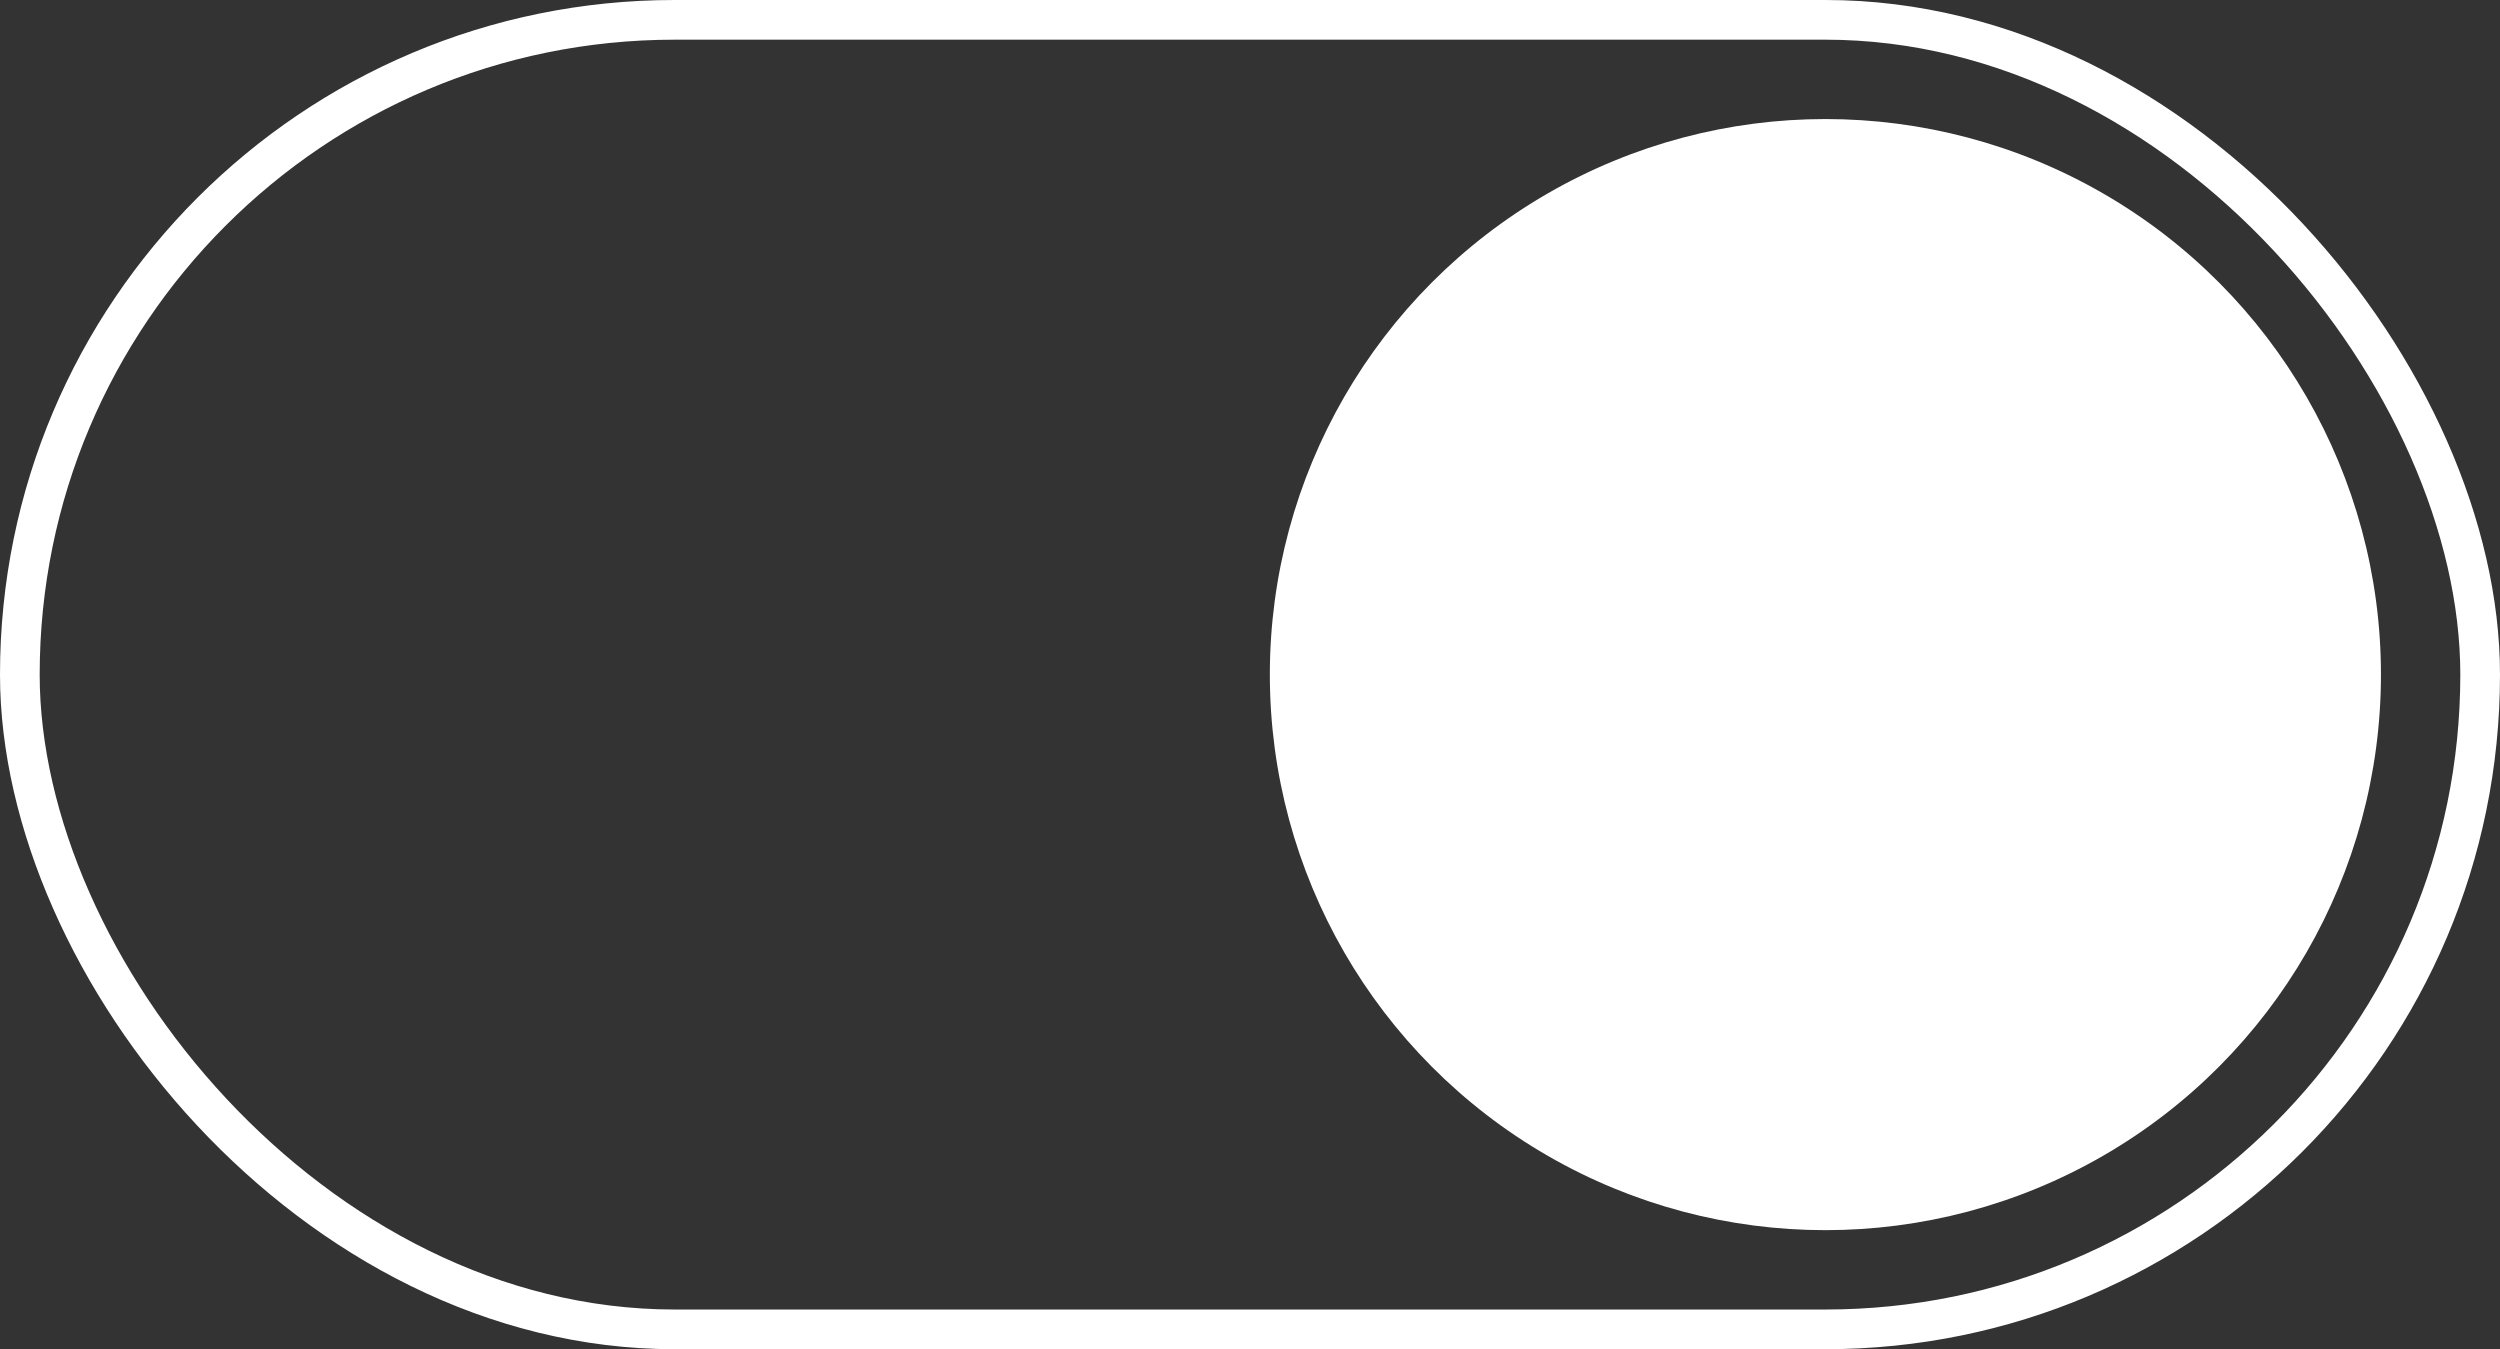
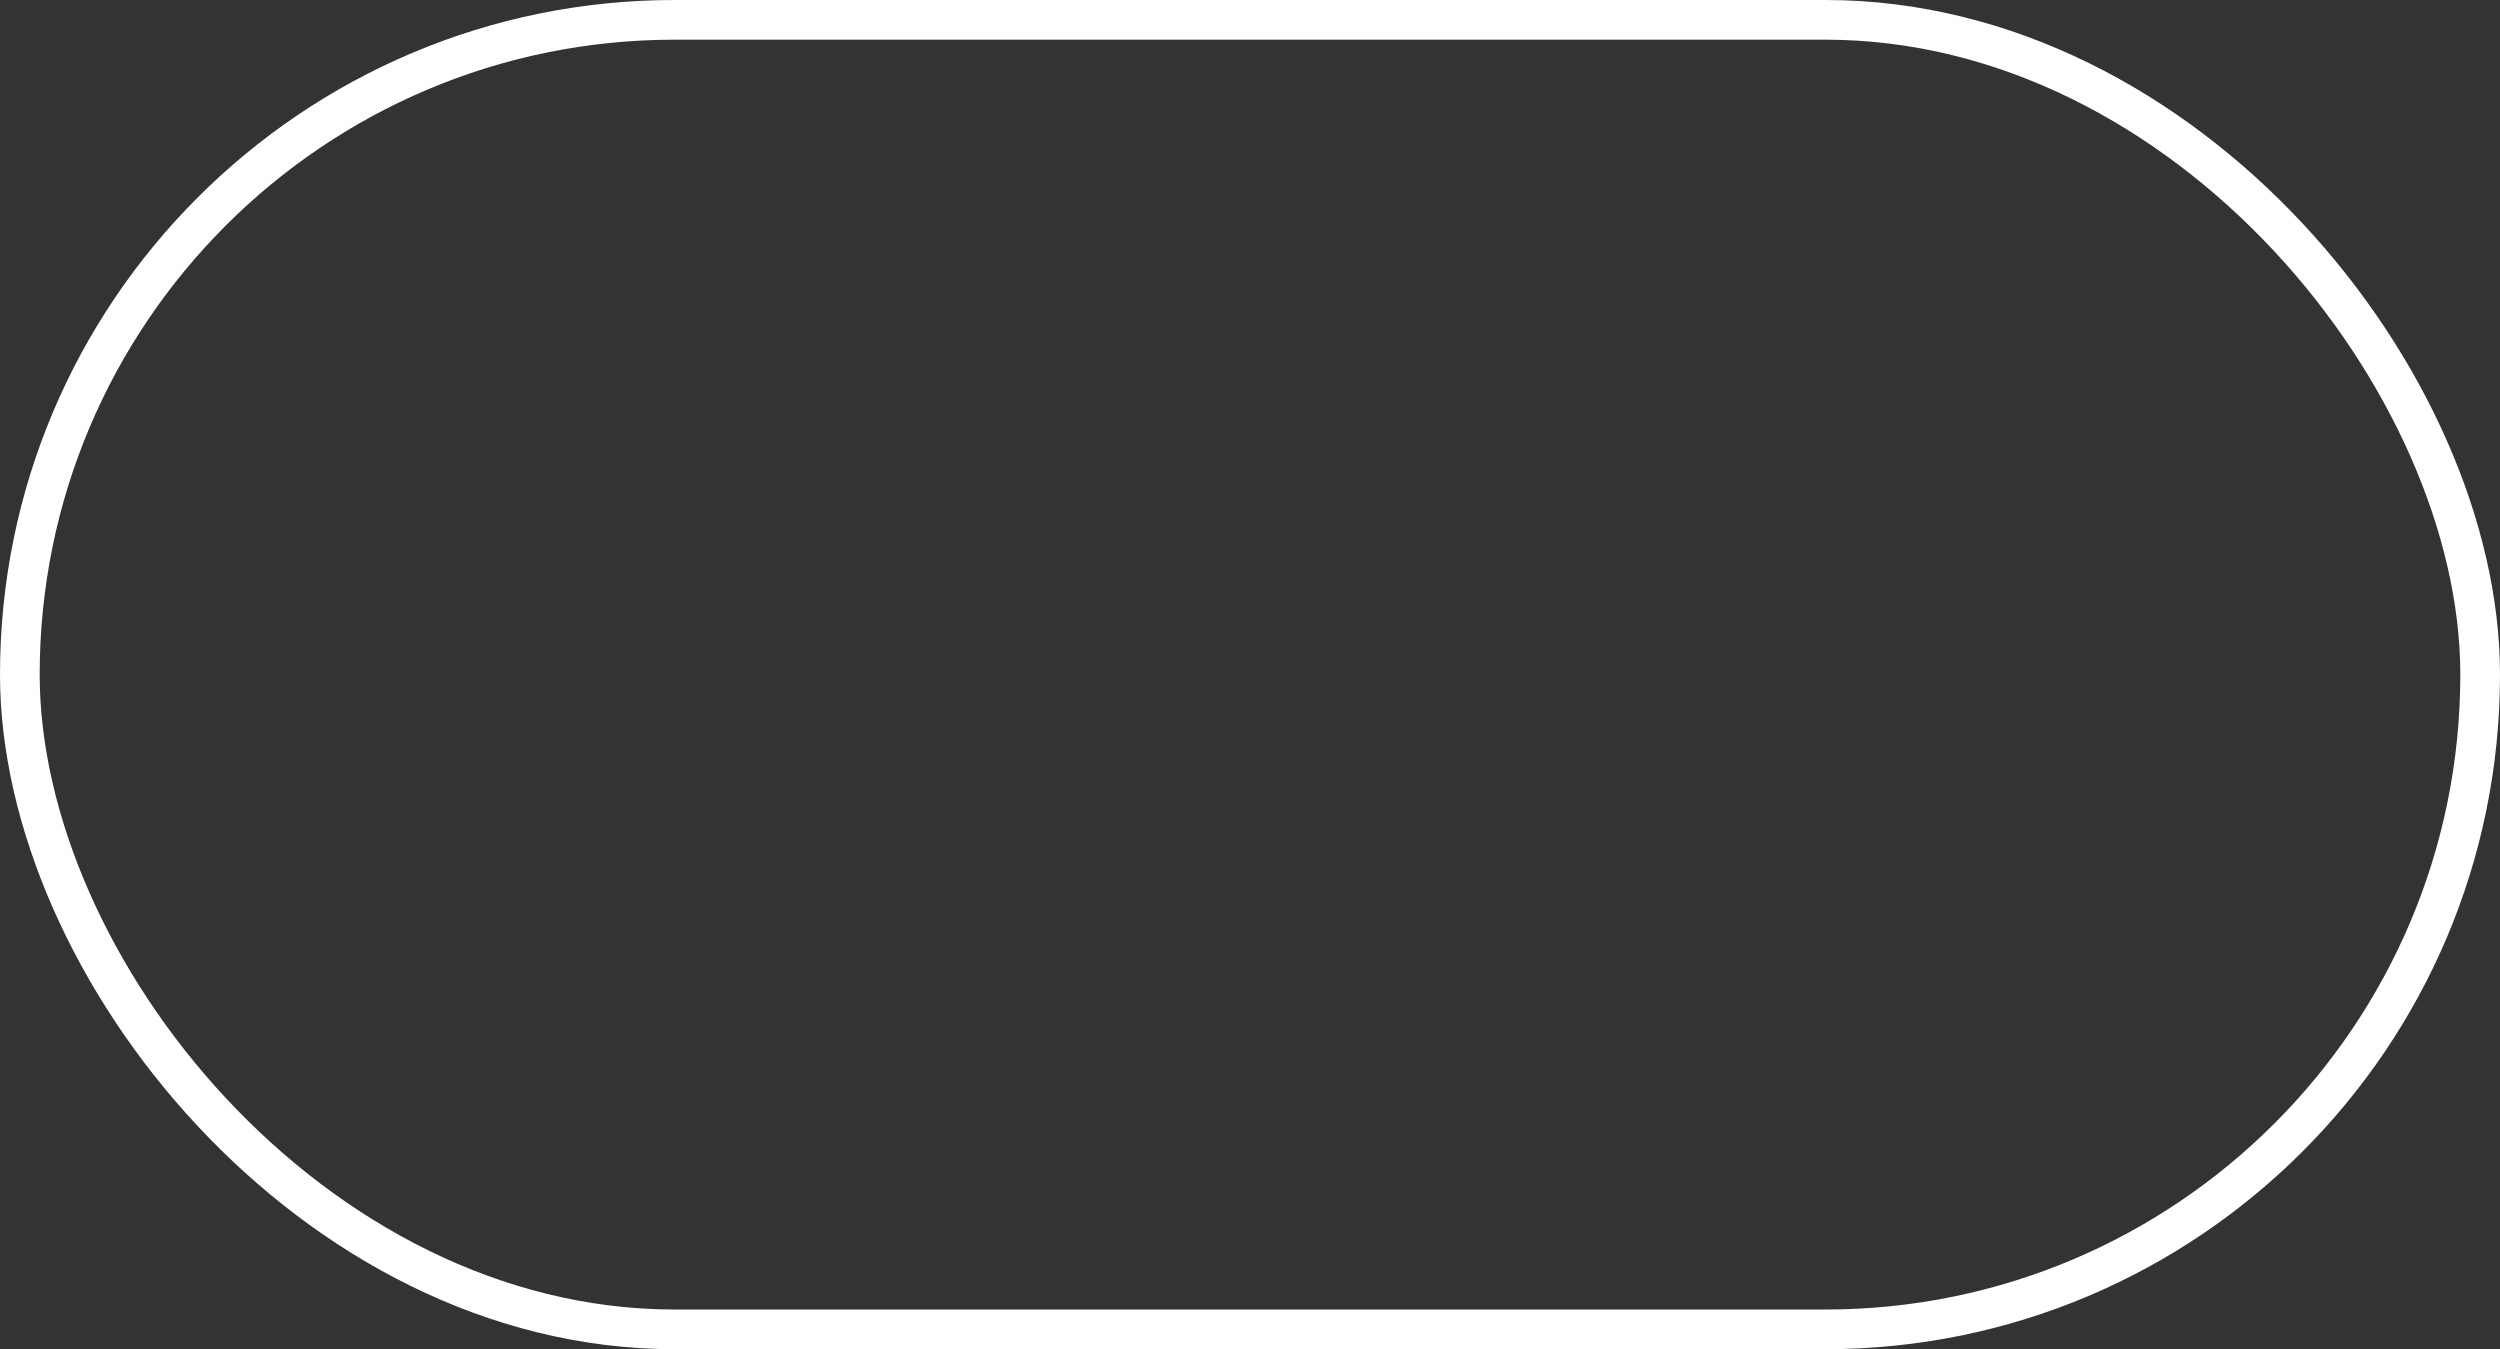
<svg xmlns="http://www.w3.org/2000/svg" width="63" height="34" viewBox="0 0 63 34">
  <rect x="0" y="0" width="63" height="34" fill="#333333" stroke="none" />
  <g id="Switch_posizione_1" data-name="Switch posizione 1" transform="translate(20812 10649)">
    <g id="Raggruppa_422" data-name="Raggruppa 422" transform="translate(-21285 -11236)">
      <g id="Rettangolo_640" data-name="Rettangolo 640" transform="translate(473 587)" fill="none" stroke="#fff" stroke-width="1">
        <rect width="63" height="34" rx="17" stroke="none" />
        <rect x="0.5" y="0.5" width="62" height="33" rx="16.5" fill="none" />
      </g>
-       <circle id="Ellisse_70" data-name="Ellisse 70" cx="14" cy="14" r="14" transform="translate(505 590)" fill="#fff" />
    </g>
  </g>
</svg>